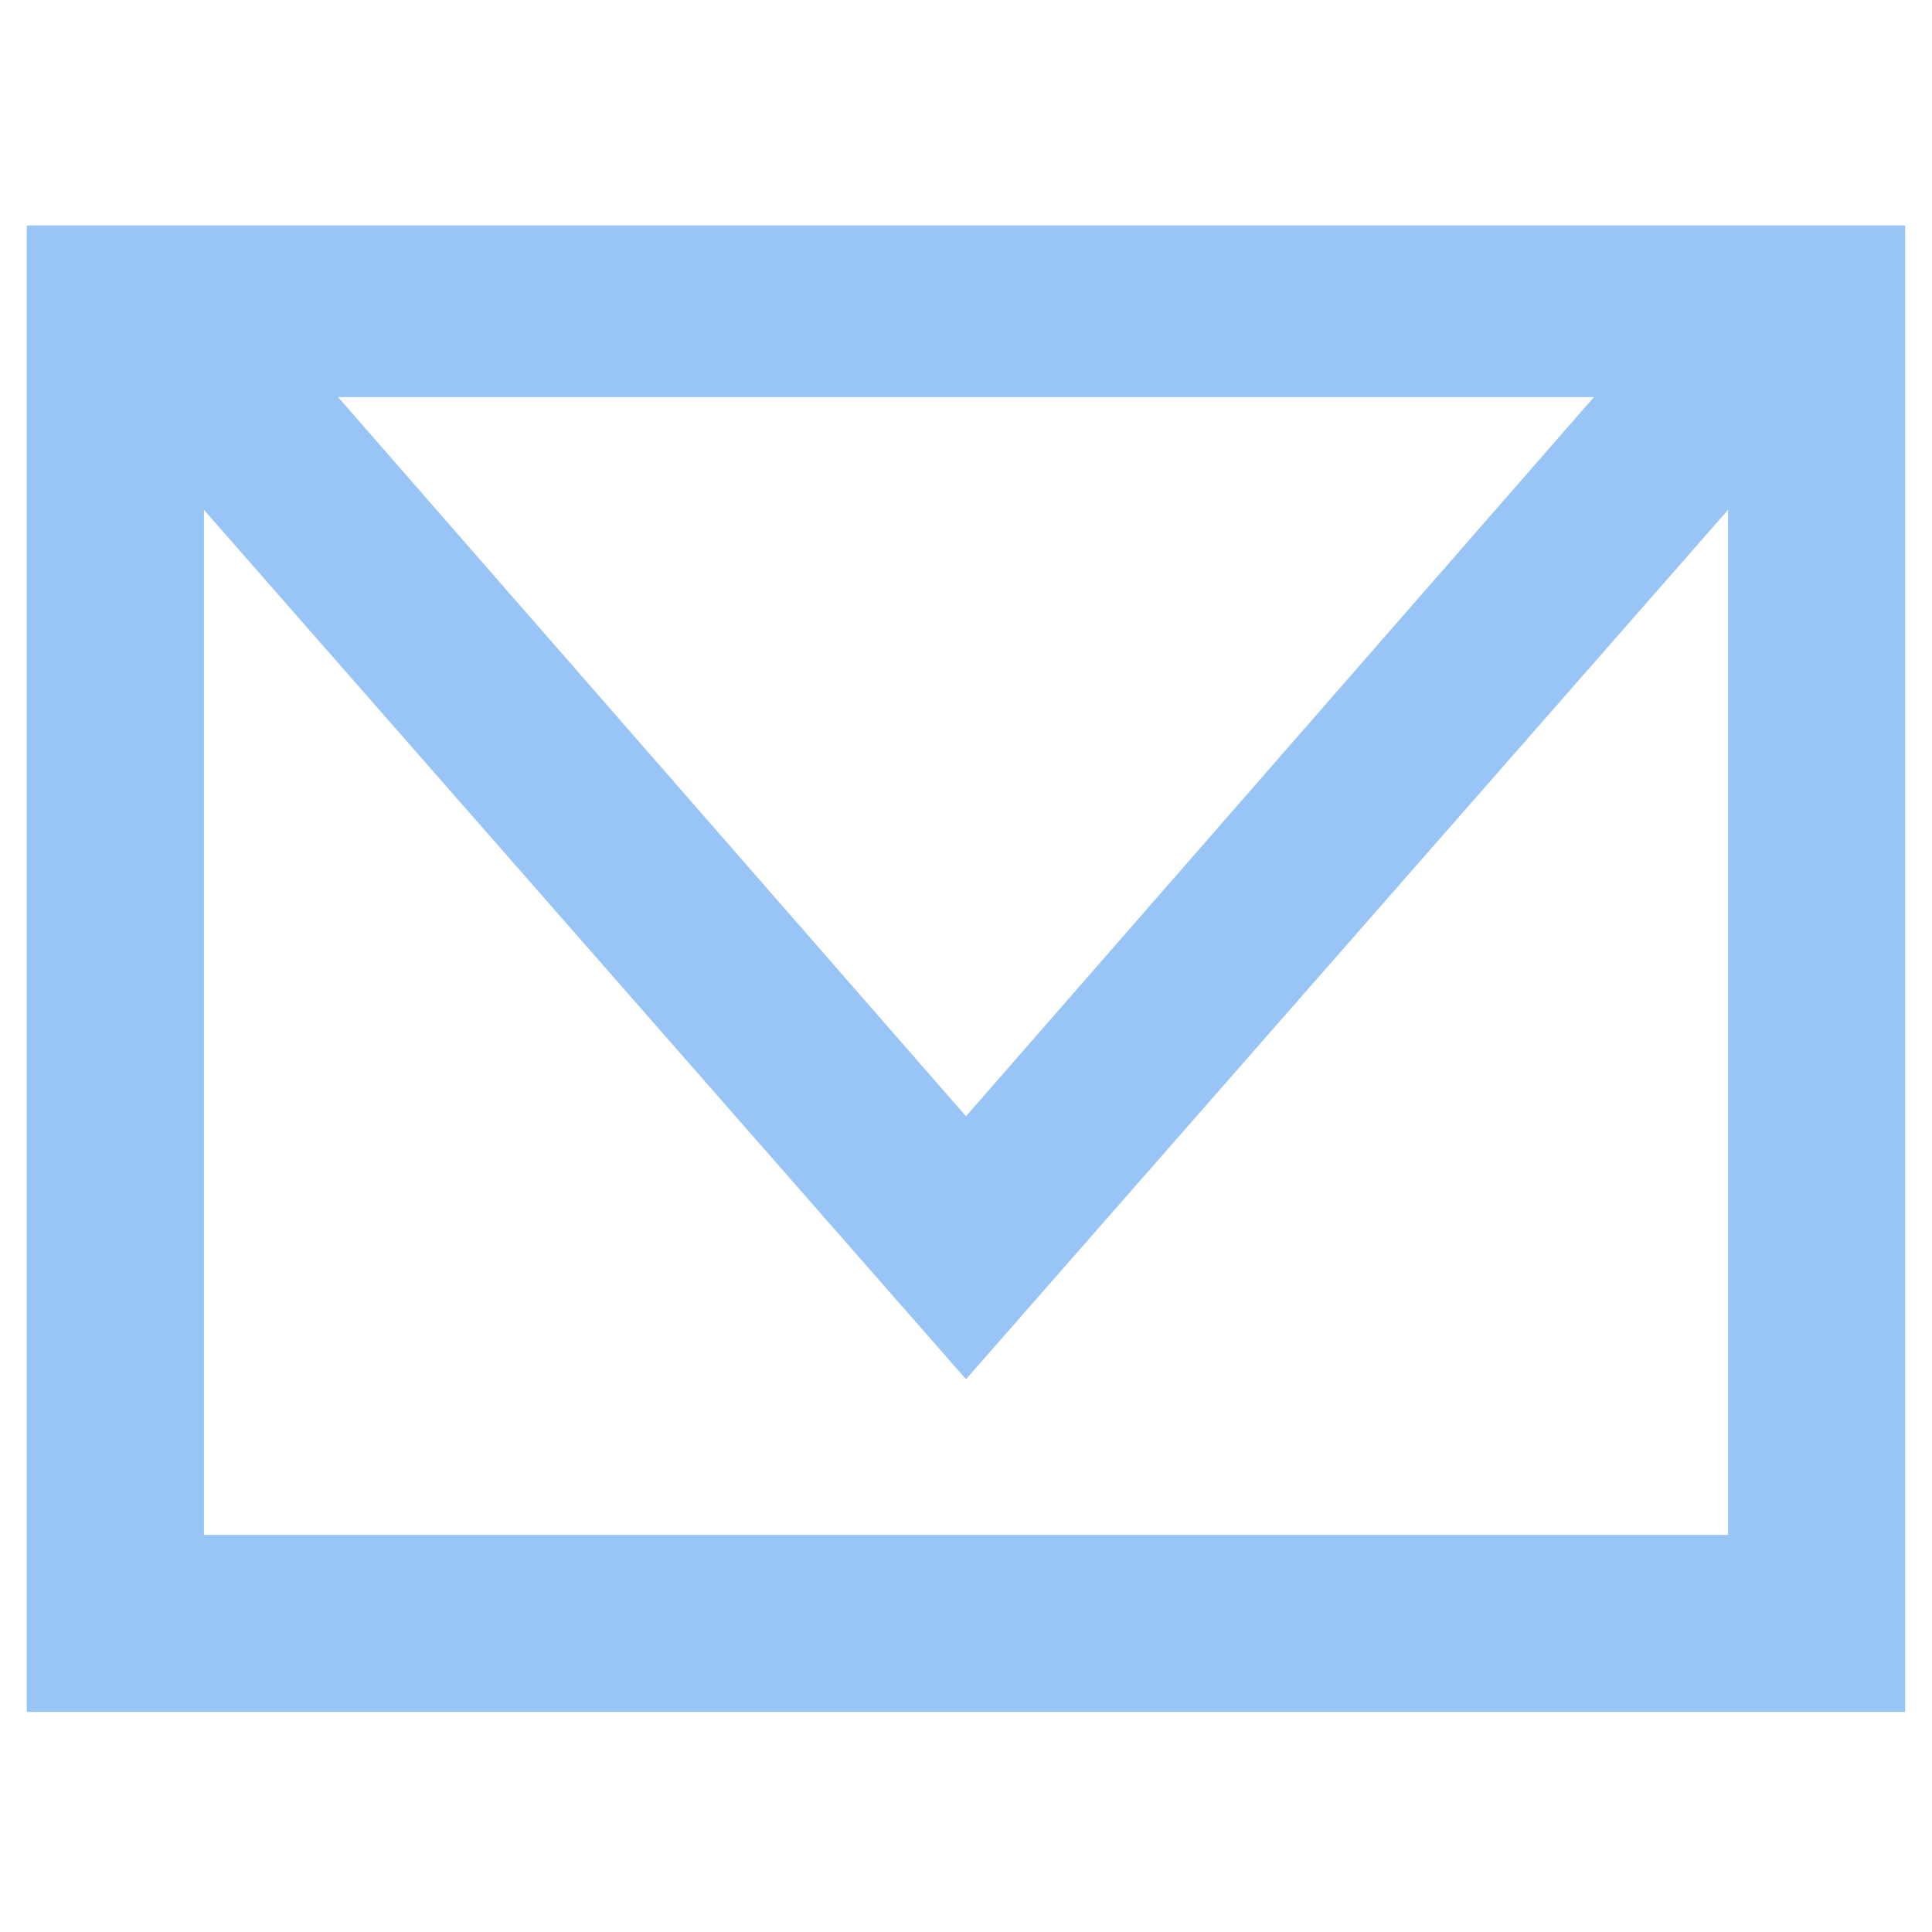
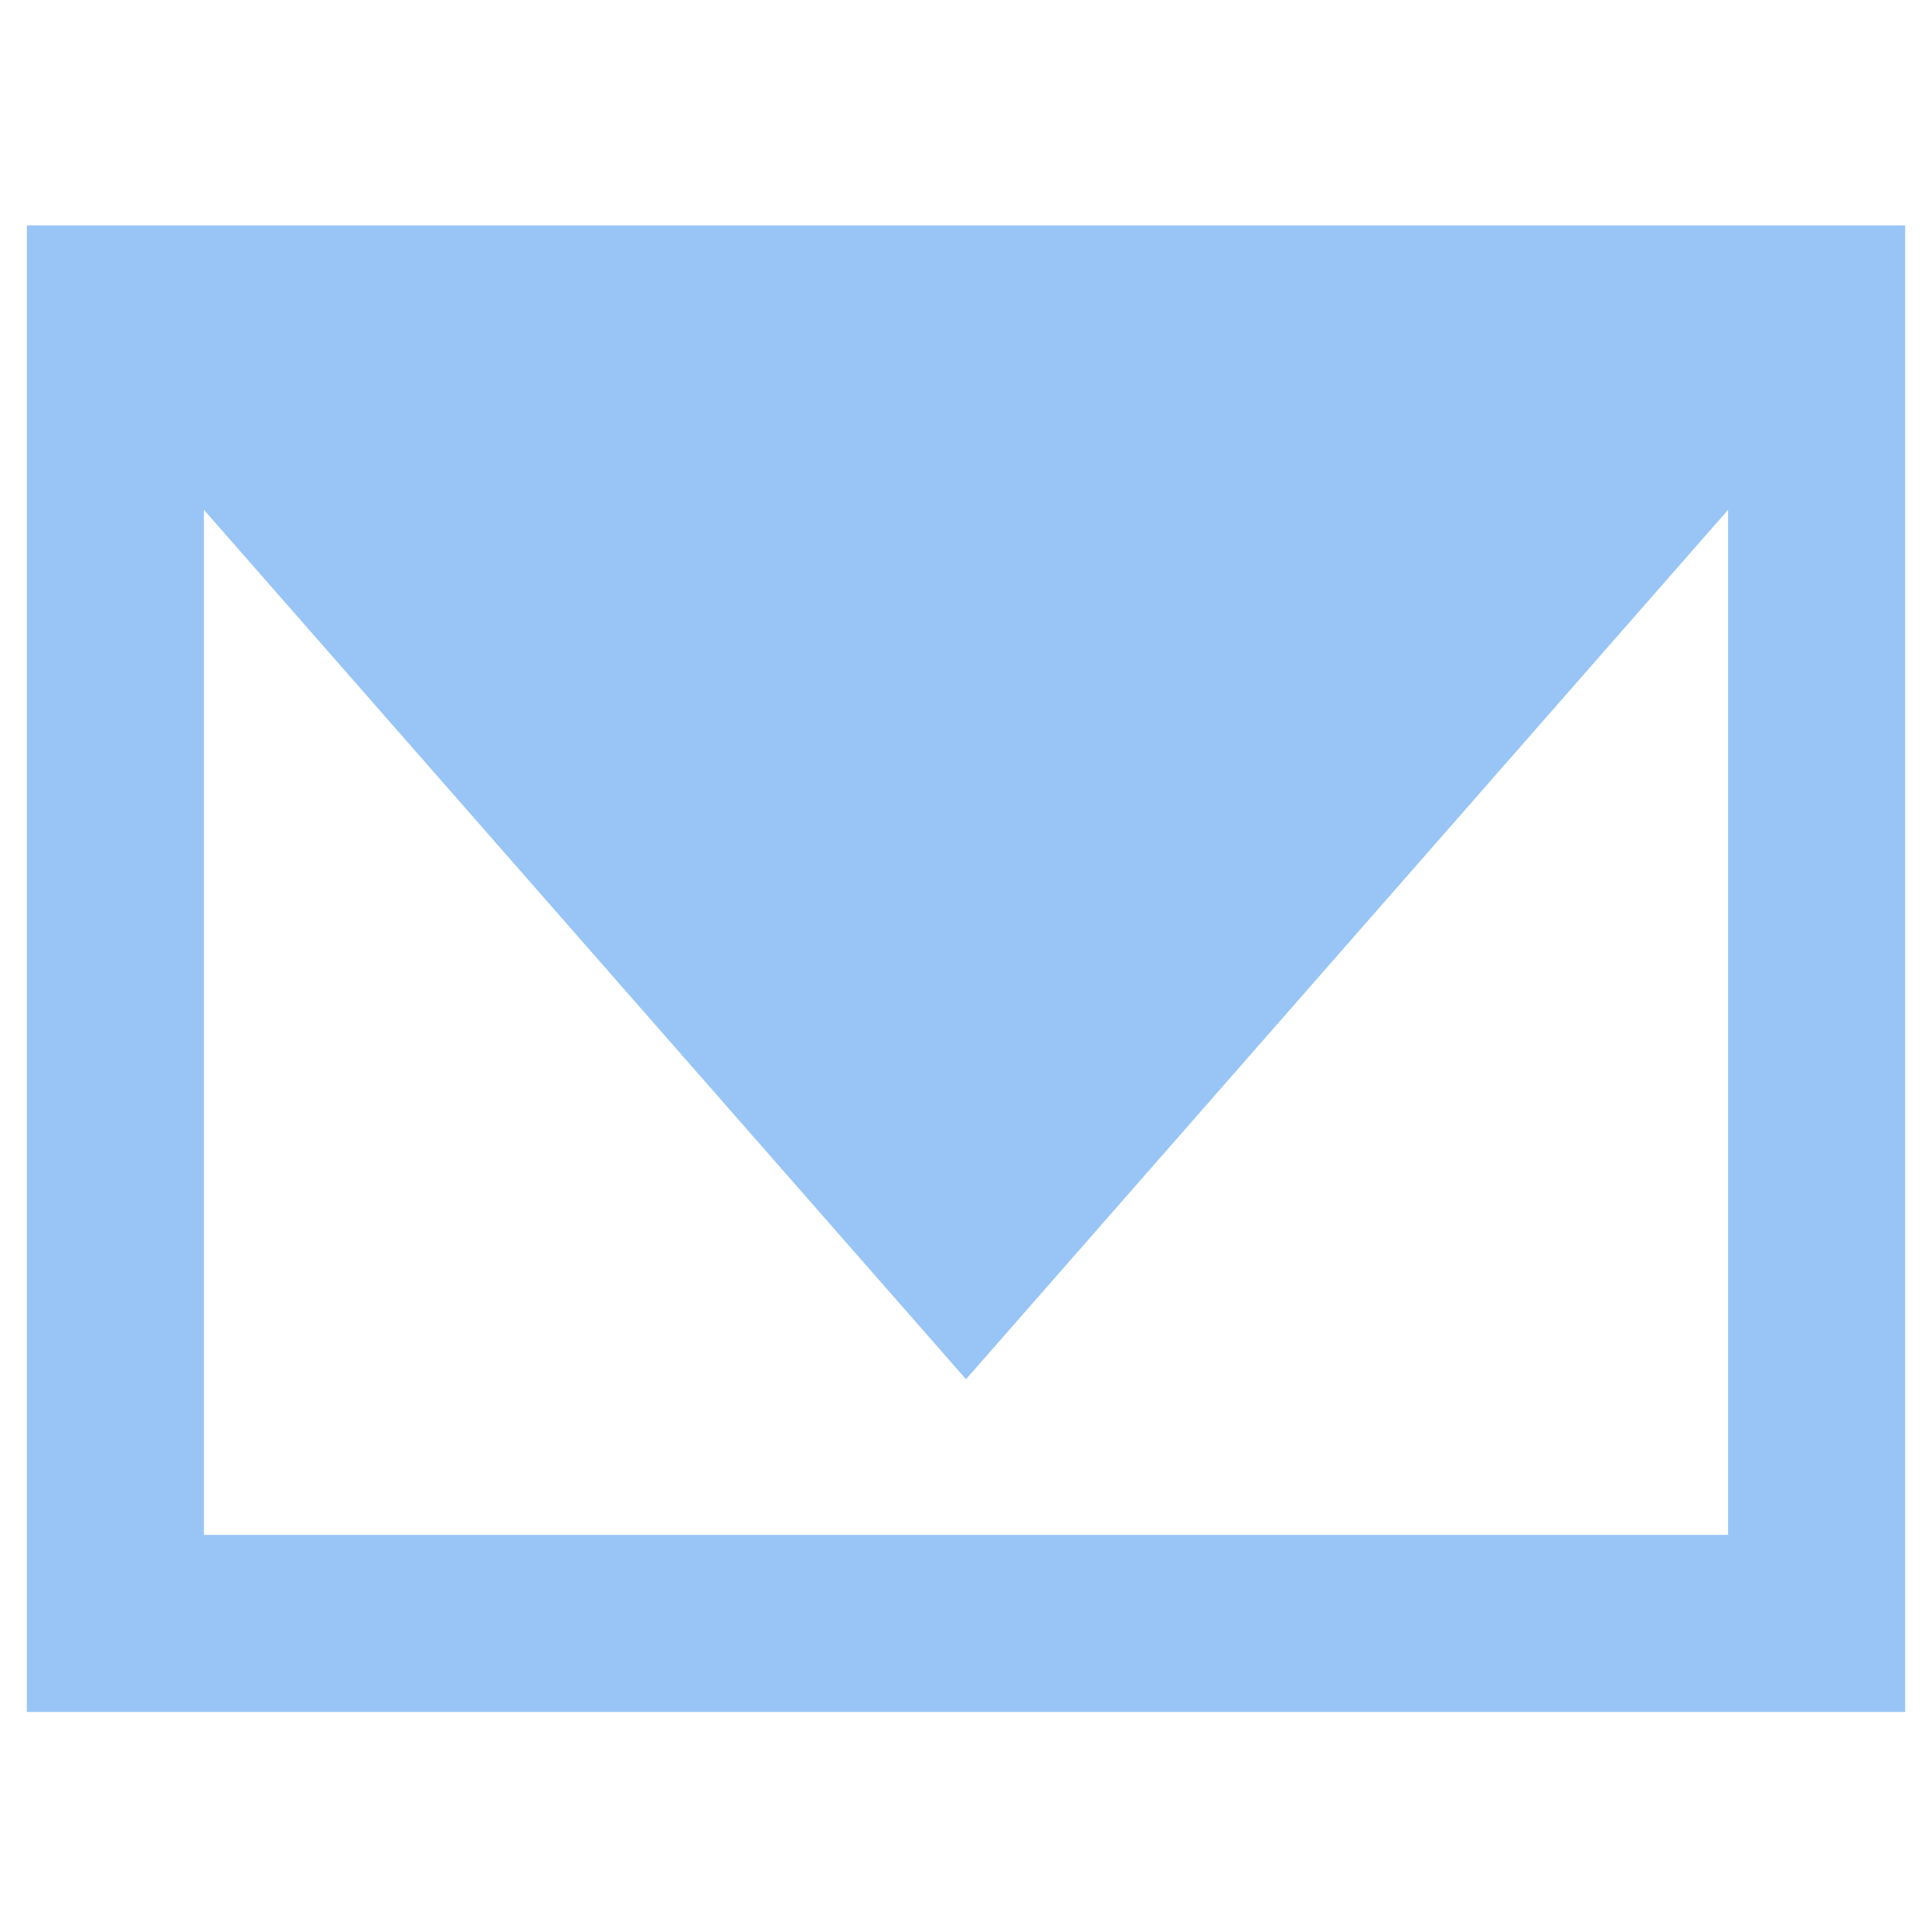
<svg xmlns="http://www.w3.org/2000/svg" id="Capa_1" version="1.1" viewBox="0 0 36 36">
  <defs>
    <style>
      .st0 {
        fill: #98c5f5;
      }
    </style>
  </defs>
-   <path class="st0" d="M.5,4.2v27.7h35V4.2H.5ZM29.7,7.4l-11.7,13.4L6.3,7.4h23.4ZM3.8,28.6V9.5l14.2,16.2,14.2-16.2v19.1H3.8Z" />
+   <path class="st0" d="M.5,4.2v27.7h35V4.2H.5ZM29.7,7.4L6.3,7.4h23.4ZM3.8,28.6V9.5l14.2,16.2,14.2-16.2v19.1H3.8Z" />
</svg>